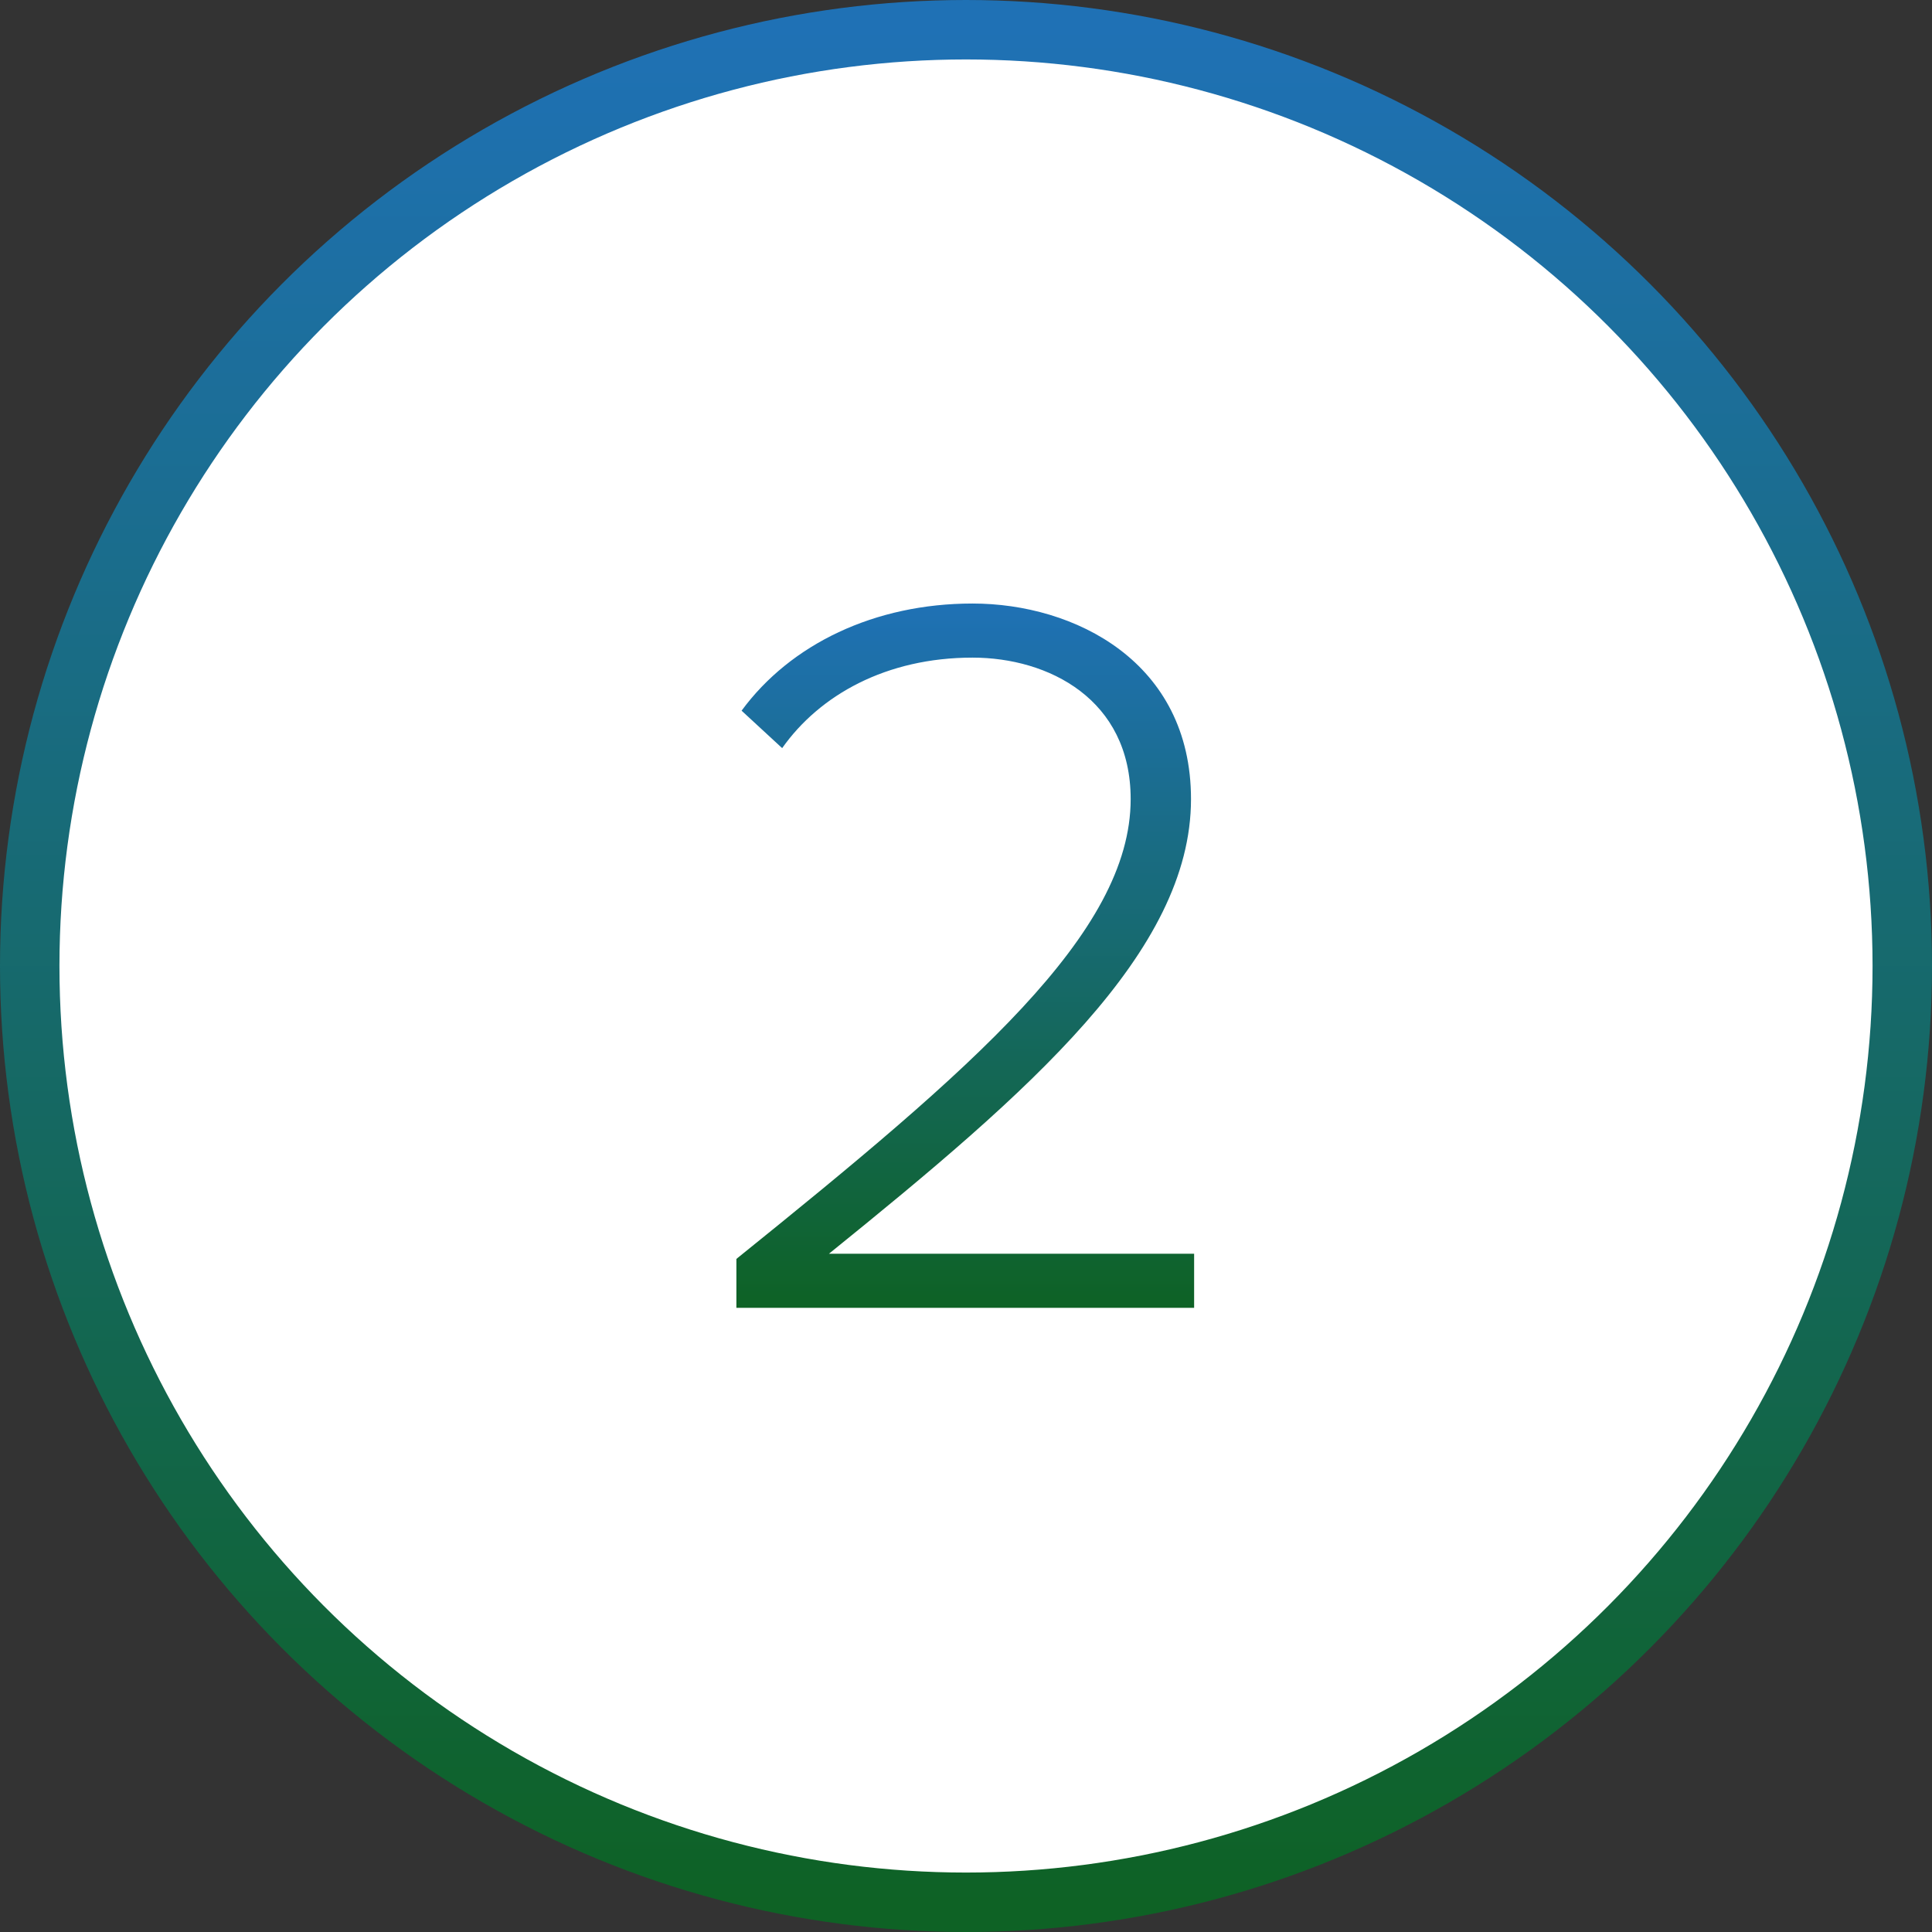
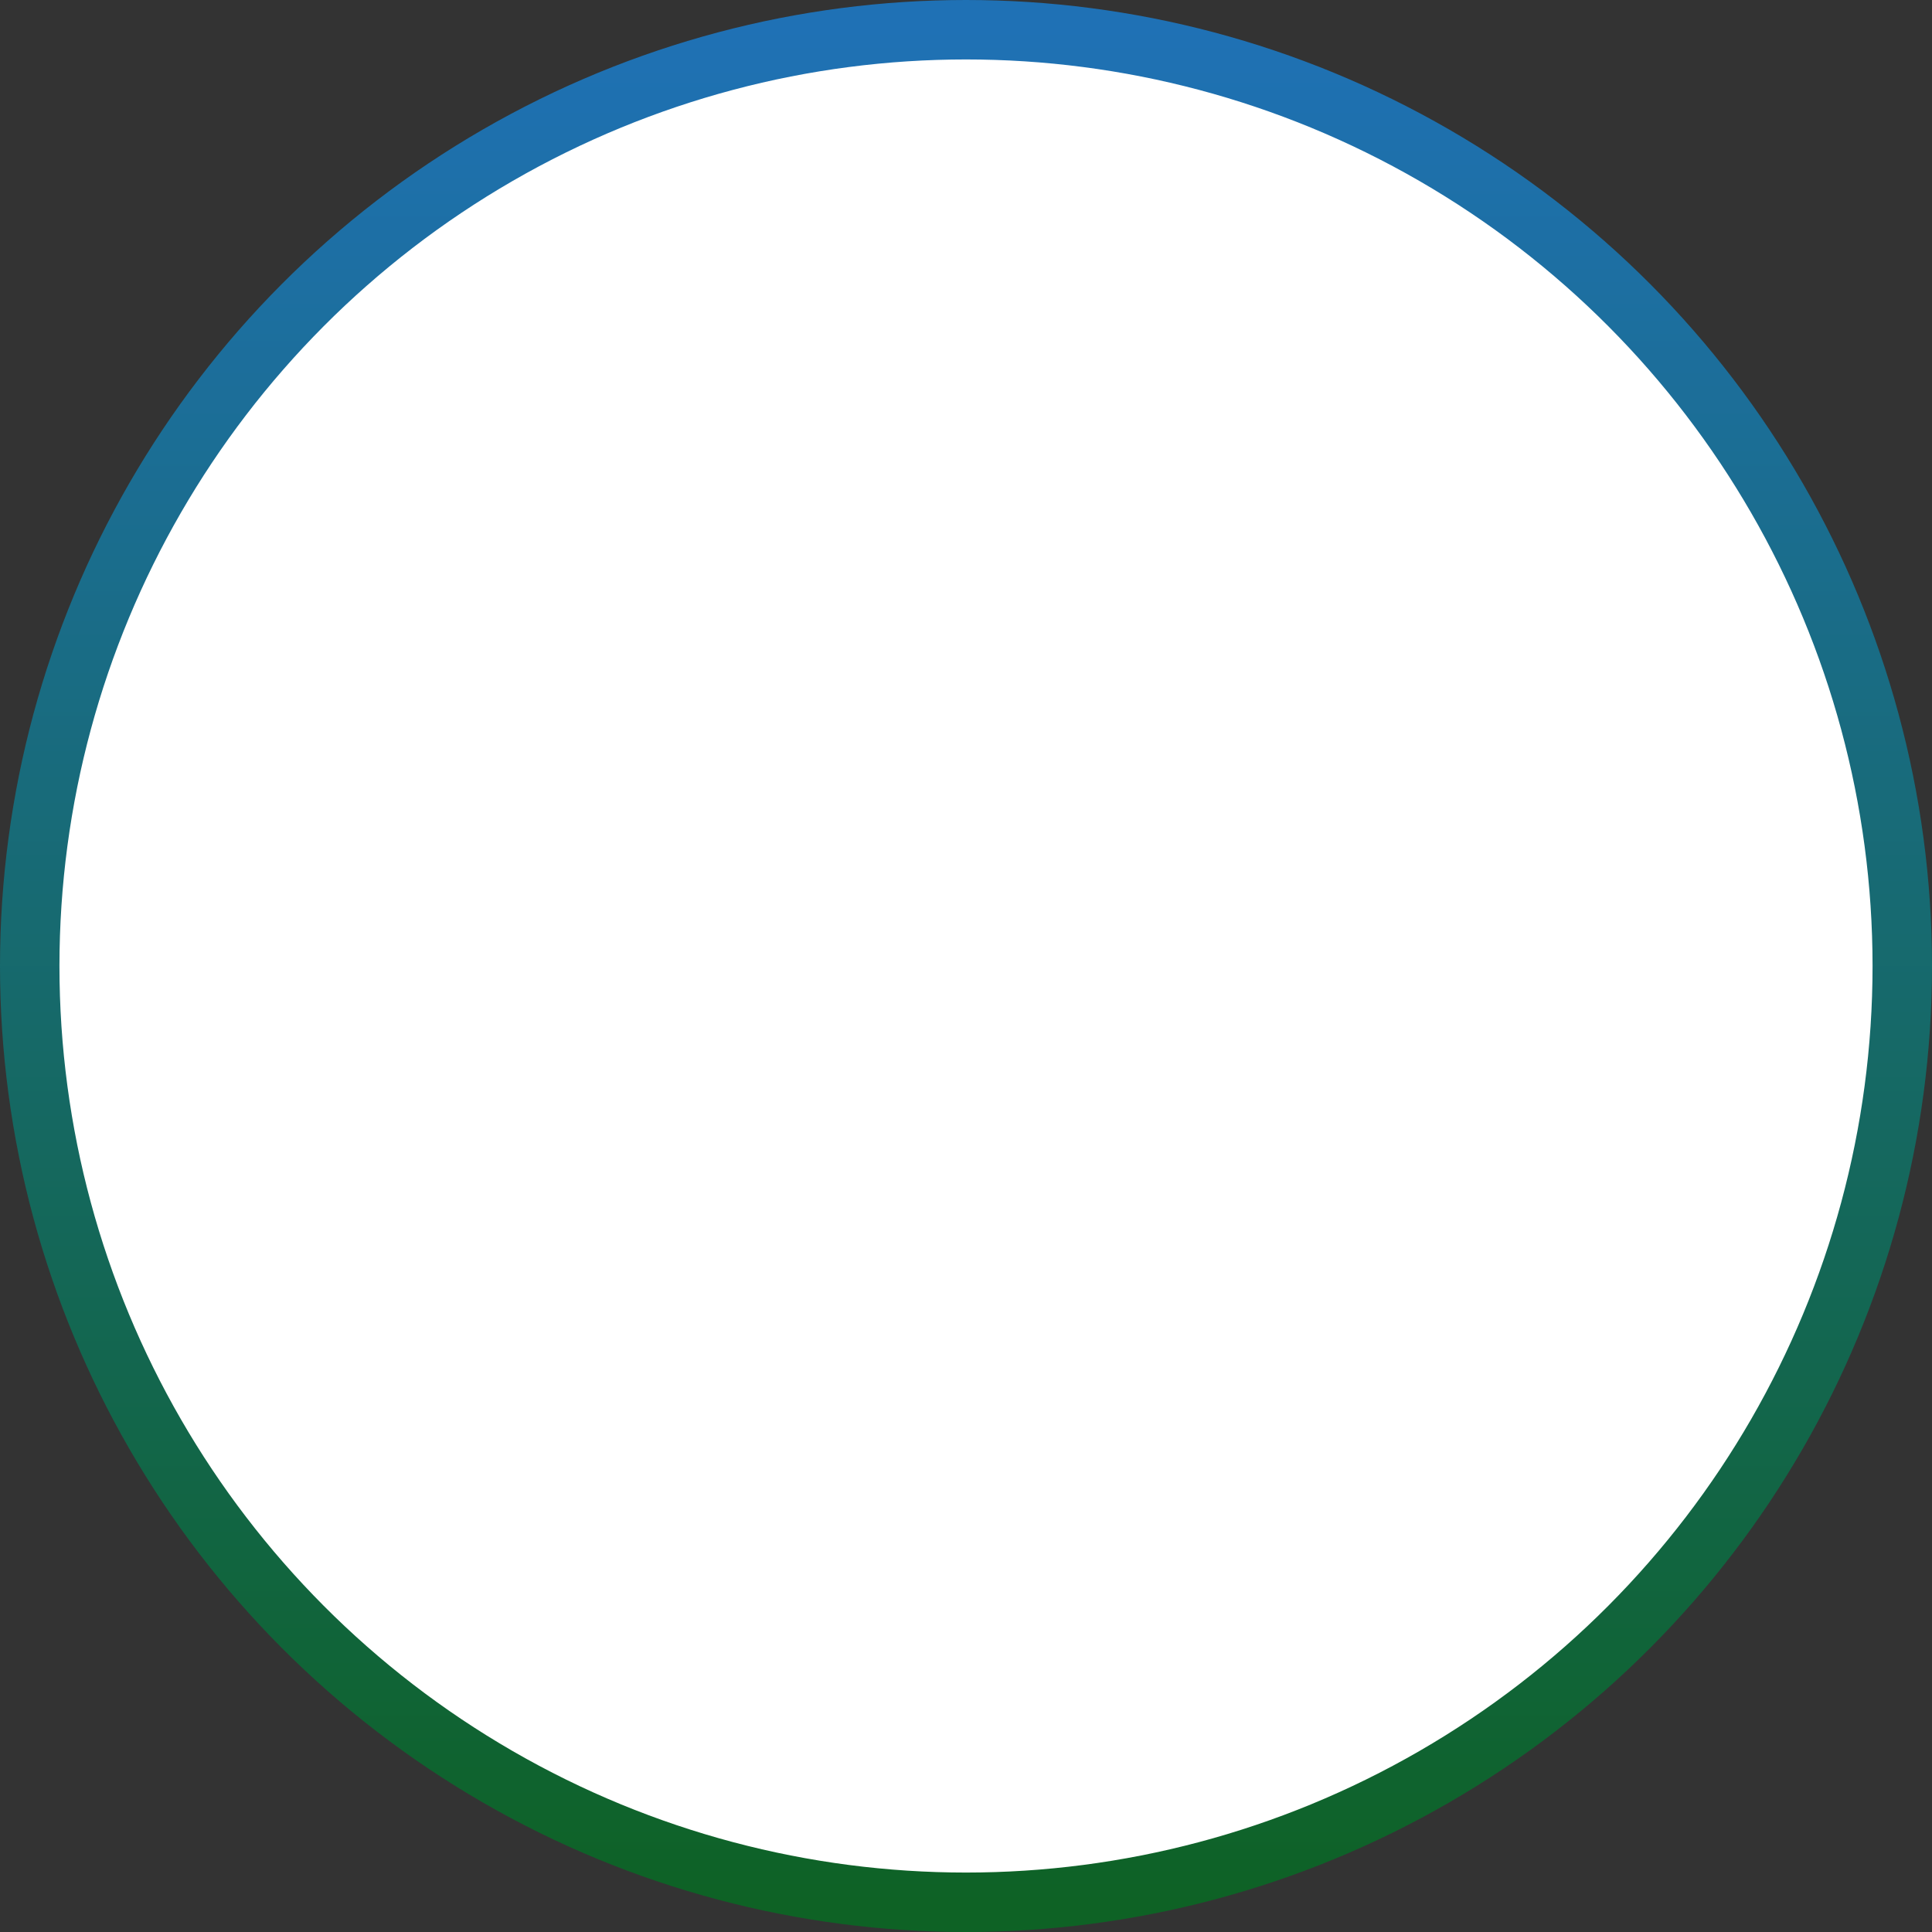
<svg xmlns="http://www.w3.org/2000/svg" width="65px" height="65px" viewBox="0 0 65 65" version="1.1">
  <rect x="0" y="0" width="65" height="65" fill="#333333" stroke="none" />
  <title>Number 2 Circle</title>
  <defs>
    <linearGradient x1="50%" y1="0%" x2="50%" y2="100%" id="linearGradient-1">
      <stop stop-color="#1F71B5" offset="0%" />
      <stop stop-color="#0E6225" offset="100%" />
    </linearGradient>
    <linearGradient x1="50%" y1="0%" x2="50%" y2="100%" id="linearGradient-2">
      <stop stop-color="#1F71B5" offset="0%" />
      <stop stop-color="#0E6225" offset="100%" />
    </linearGradient>
  </defs>
  <g id="Number-2-Circle" stroke="none" stroke-width="1" fill="none" fill-rule="evenodd">
    <circle id="Oval" stroke="url(#linearGradient-1)" stroke-width="2" fill="#FFFFFF" cx="32.5" cy="32.5" r="31.5" />
    <g id="2" transform="translate(24.775, 20.305)" fill="url(#linearGradient-2)" fill-rule="nonzero">
-       <path d="M15.4,23.695 L15.4,21.875 L3.115,21.875 C9.87,16.415 15.295,11.725 15.295,6.58 C15.295,1.96 11.375,0 7.945,0 C4.655,0 1.82,1.365 0.175,3.605 L1.54,4.865 C2.8,3.08 5.04,1.82 7.945,1.82 C10.5,1.82 13.265,3.22 13.265,6.58 C13.265,11.095 7.945,15.645 0,22.05 L0,23.695 L15.4,23.695 Z" id="Path" />
-     </g>
+       </g>
  </g>
</svg>